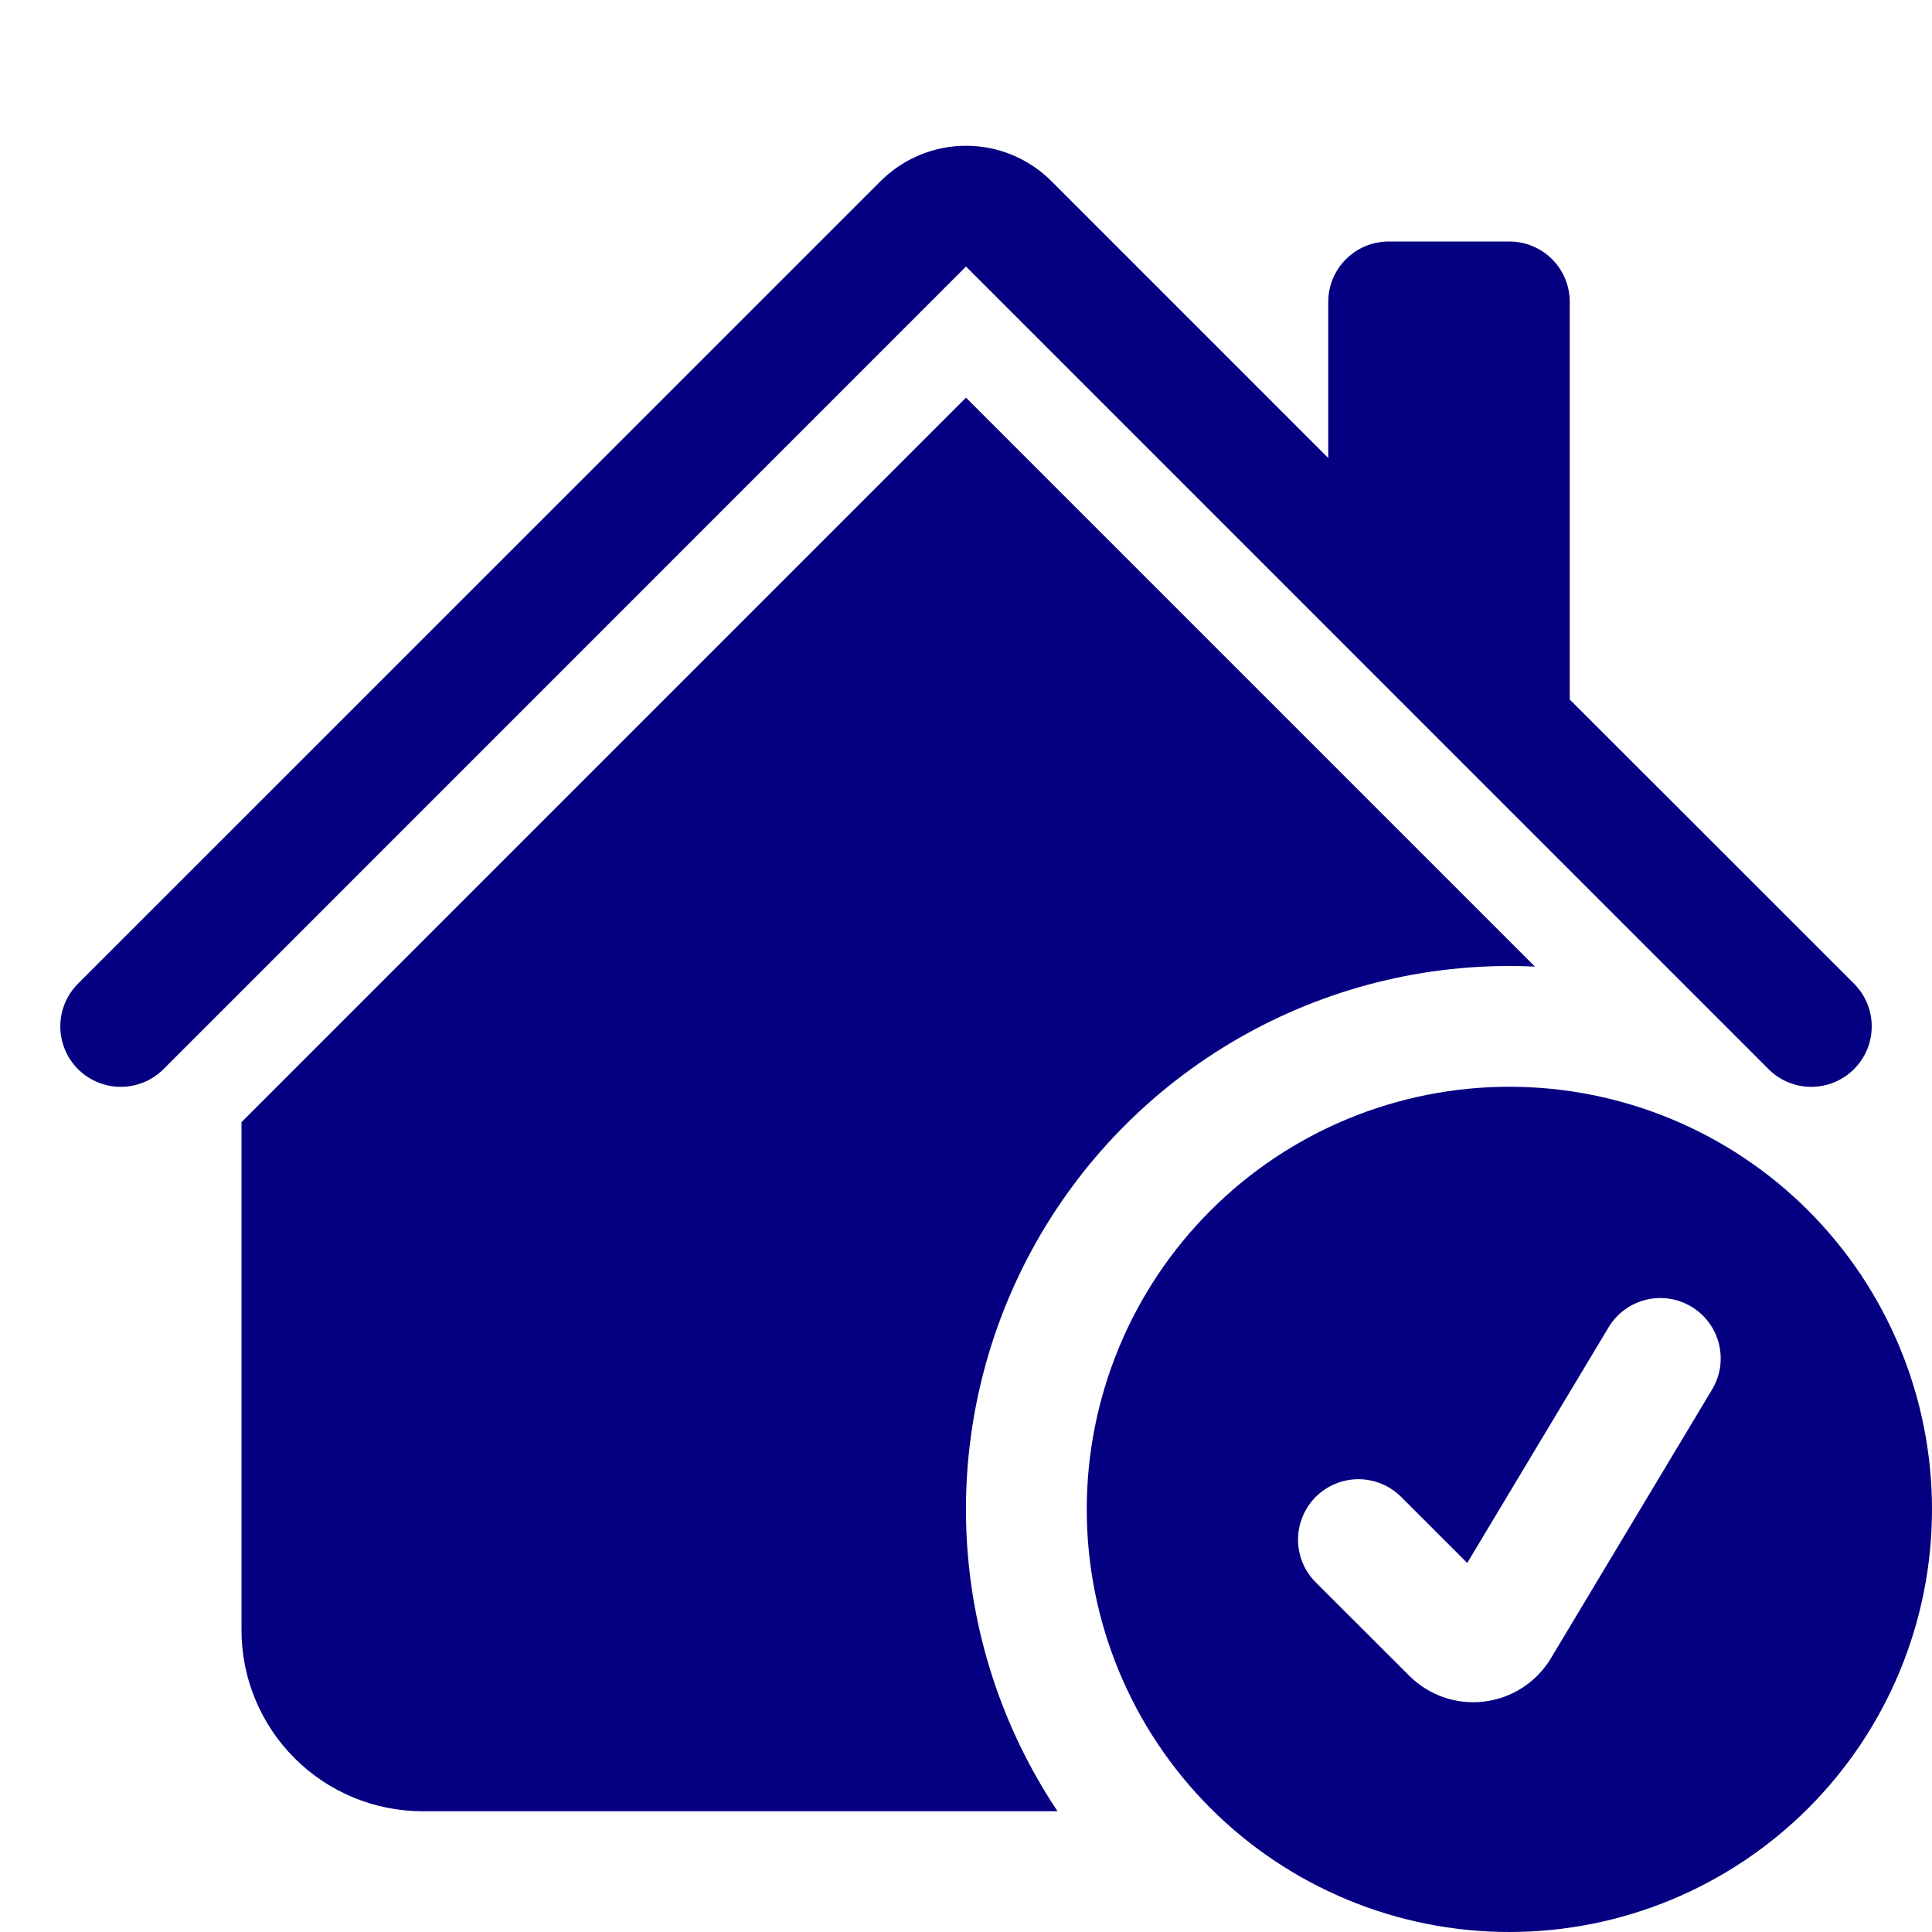
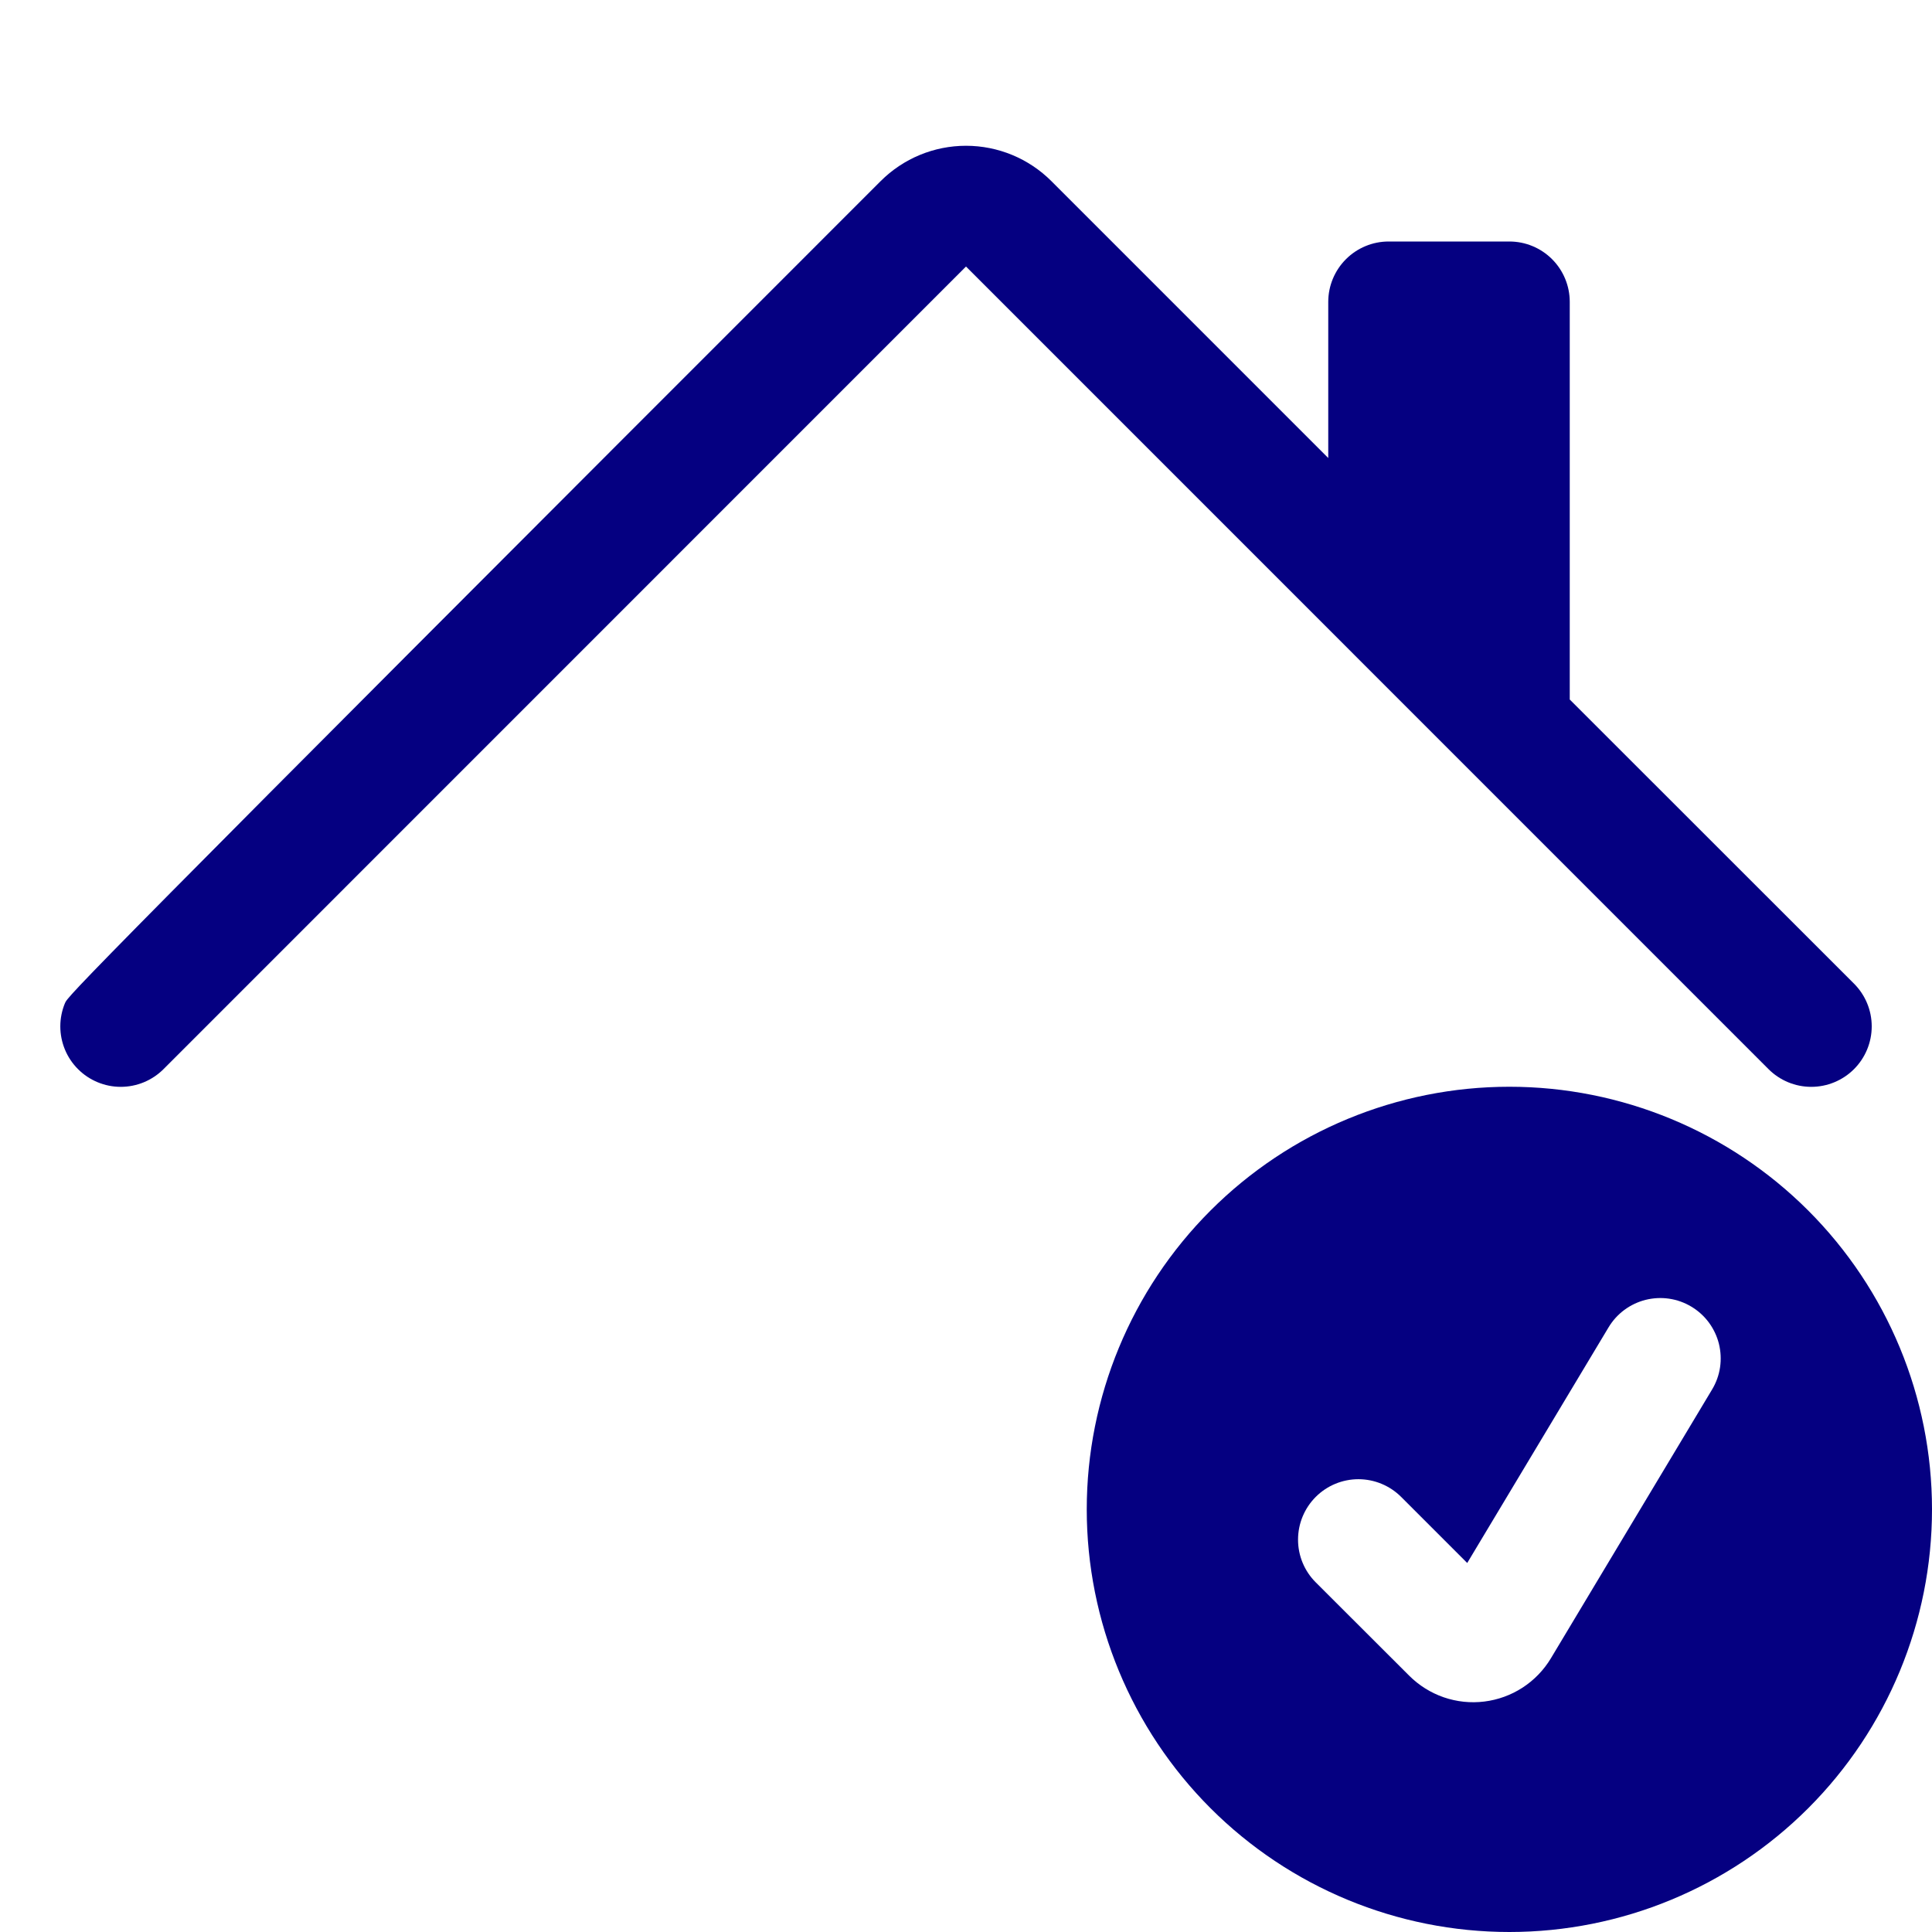
<svg xmlns="http://www.w3.org/2000/svg" width="60" height="60" viewBox="0 0 60 60" fill="none">
-   <path d="M32.652 5.625C31.948 4.922 30.995 4.527 30 4.527C29.006 4.527 28.052 4.922 27.349 5.625L2.423 30.548C2.249 30.722 2.11 30.929 2.016 31.157C1.922 31.385 1.873 31.629 1.873 31.875C1.873 32.122 1.922 32.366 2.016 32.594C2.11 32.822 2.249 33.029 2.423 33.203C2.775 33.555 3.253 33.753 3.75 33.753C3.997 33.753 4.241 33.704 4.469 33.61C4.697 33.515 4.904 33.377 5.078 33.203L30 8.277L54.923 33.203C55.275 33.555 55.752 33.753 56.25 33.753C56.748 33.753 57.226 33.555 57.578 33.203C57.93 32.851 58.128 32.373 58.128 31.875C58.128 31.377 57.93 30.9 57.578 30.548L48.75 21.724V9.375C48.75 8.878 48.553 8.401 48.201 8.049C47.85 7.698 47.373 7.5 46.875 7.5H43.125C42.628 7.5 42.151 7.698 41.8 8.049C41.448 8.401 41.25 8.878 41.25 9.375V14.224L32.652 5.625Z" fill="#050081" />
-   <path d="M30 12.349L47.67 30.019C44.55 29.871 41.45 30.593 38.716 32.103C35.982 33.613 33.72 35.852 32.183 38.571C30.646 41.29 29.894 44.382 30.01 47.504C30.127 50.625 31.107 53.653 32.843 56.25H13.125C11.633 56.25 10.202 55.657 9.148 54.602C8.093 53.547 7.5 52.117 7.5 50.625V34.849L30 12.349Z" fill="#050081" />
+   <path d="M32.652 5.625C31.948 4.922 30.995 4.527 30 4.527C29.006 4.527 28.052 4.922 27.349 5.625C2.249 30.722 2.11 30.929 2.016 31.157C1.922 31.385 1.873 31.629 1.873 31.875C1.873 32.122 1.922 32.366 2.016 32.594C2.11 32.822 2.249 33.029 2.423 33.203C2.775 33.555 3.253 33.753 3.75 33.753C3.997 33.753 4.241 33.704 4.469 33.61C4.697 33.515 4.904 33.377 5.078 33.203L30 8.277L54.923 33.203C55.275 33.555 55.752 33.753 56.25 33.753C56.748 33.753 57.226 33.555 57.578 33.203C57.93 32.851 58.128 32.373 58.128 31.875C58.128 31.377 57.93 30.9 57.578 30.548L48.75 21.724V9.375C48.75 8.878 48.553 8.401 48.201 8.049C47.85 7.698 47.373 7.5 46.875 7.5H43.125C42.628 7.5 42.151 7.698 41.8 8.049C41.448 8.401 41.25 8.878 41.25 9.375V14.224L32.652 5.625Z" fill="#050081" />
  <path d="M46.875 60C50.356 60 53.694 58.617 56.156 56.156C58.617 53.694 60 50.356 60 46.875C60 43.394 58.617 40.056 56.156 37.594C53.694 35.133 50.356 33.75 46.875 33.75C43.394 33.75 40.056 35.133 37.594 37.594C35.133 40.056 33.75 43.394 33.75 46.875C33.75 50.356 35.133 53.694 37.594 56.156C40.056 58.617 43.394 60 46.875 60ZM53.171 43.151L48.165 51.499C47.945 51.865 47.644 52.177 47.286 52.41C46.927 52.643 46.52 52.791 46.096 52.843C45.671 52.896 45.24 52.85 44.836 52.711C44.432 52.571 44.065 52.341 43.763 52.039L40.86 49.14C40.508 48.788 40.311 48.311 40.312 47.813C40.312 47.316 40.51 46.839 40.862 46.487C41.214 46.135 41.691 45.938 42.189 45.938C42.686 45.939 43.163 46.137 43.515 46.489L45.566 48.54L49.954 41.224C50.08 41.013 50.247 40.828 50.445 40.681C50.643 40.535 50.867 40.428 51.106 40.368C51.345 40.309 51.594 40.296 51.837 40.332C52.081 40.368 52.315 40.452 52.526 40.579C52.737 40.705 52.922 40.872 53.069 41.07C53.215 41.268 53.322 41.492 53.382 41.731C53.441 41.97 53.454 42.219 53.418 42.462C53.382 42.706 53.298 42.94 53.171 43.151Z" fill="#050081" />
</svg>